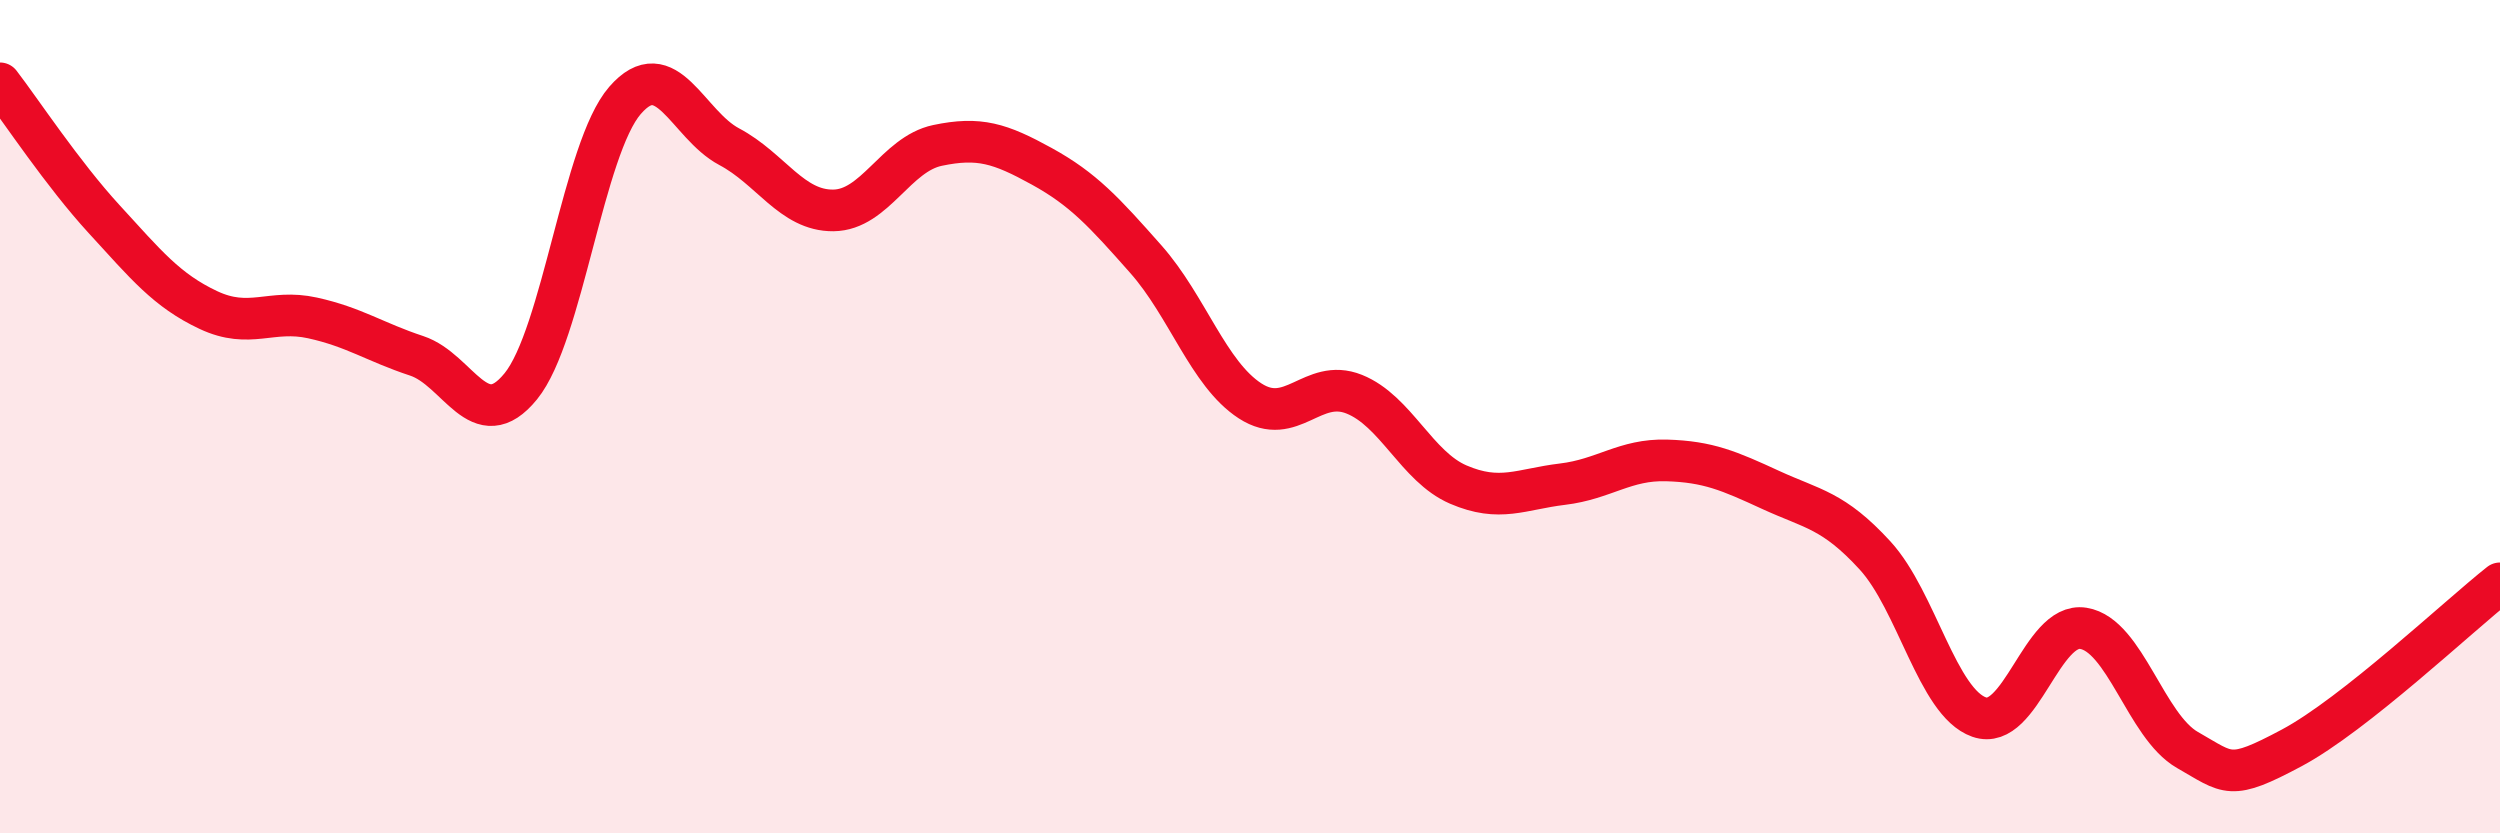
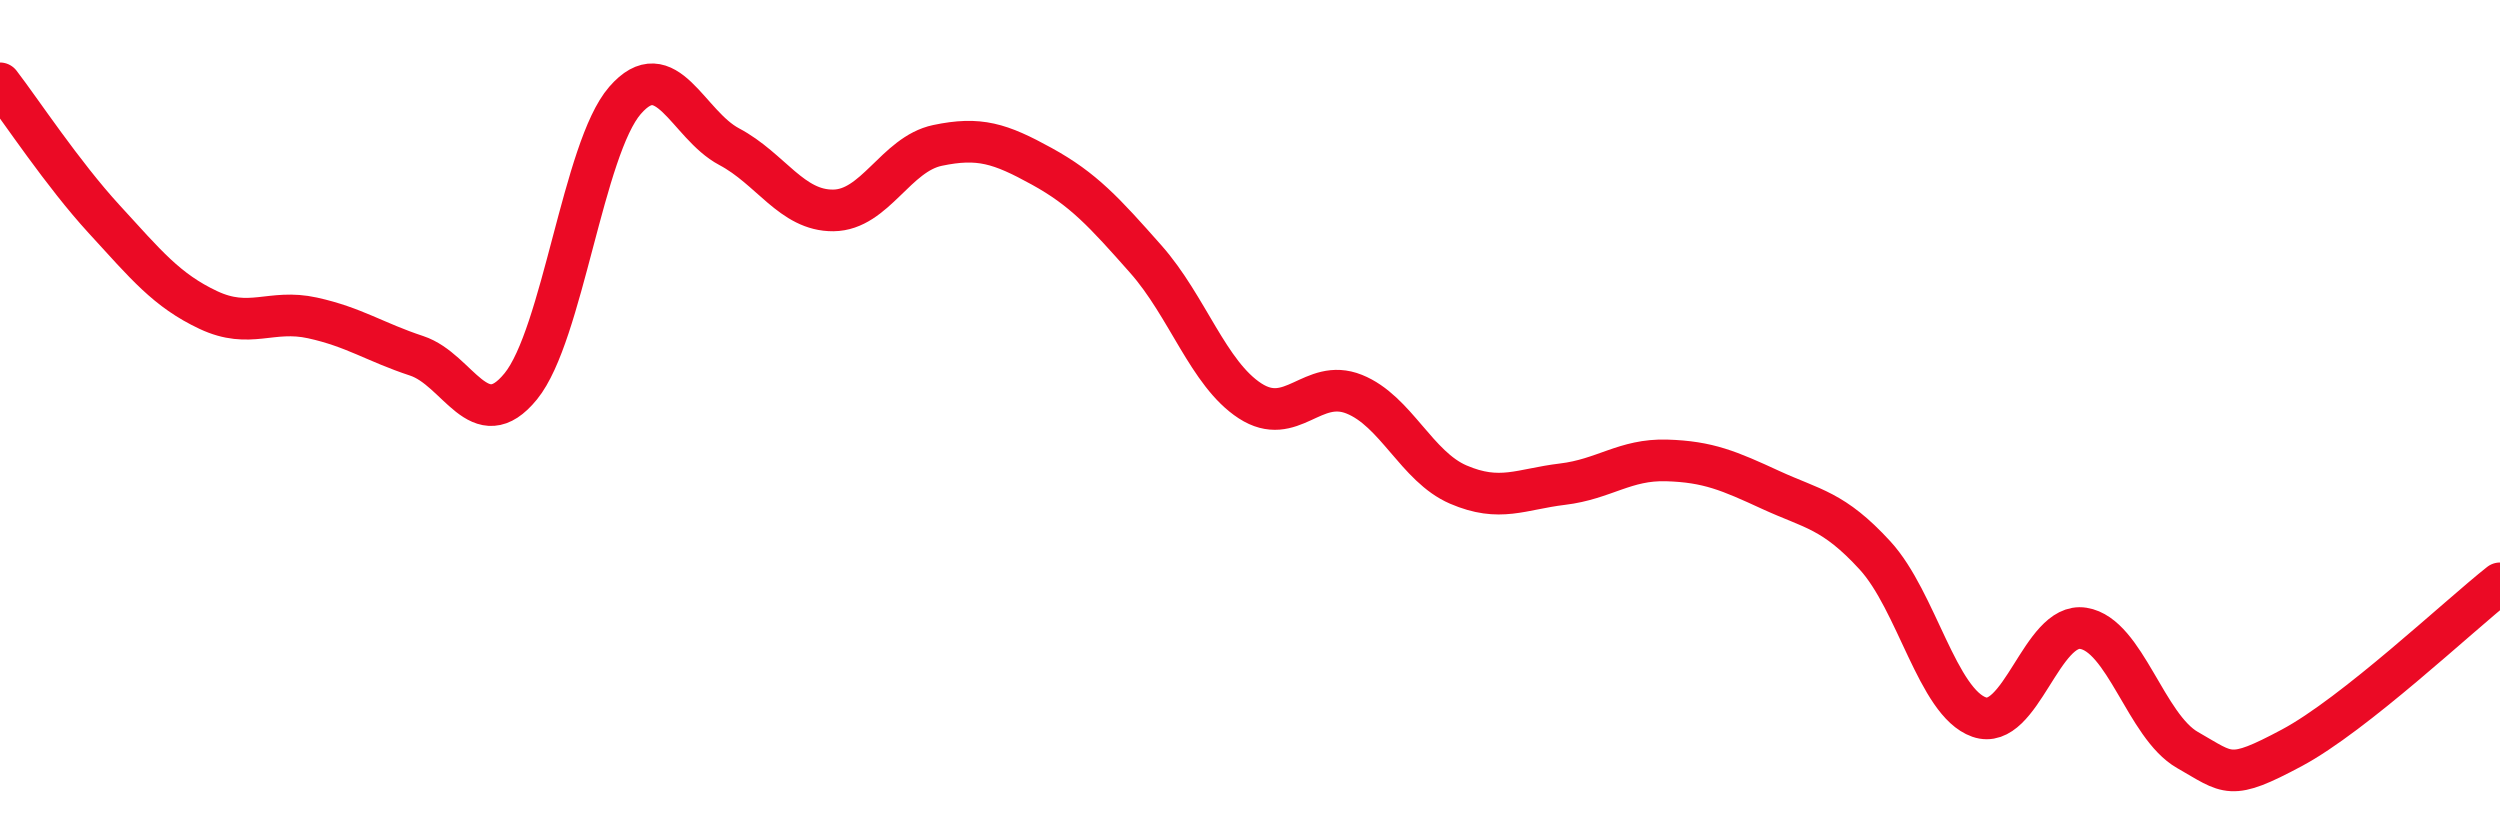
<svg xmlns="http://www.w3.org/2000/svg" width="60" height="20" viewBox="0 0 60 20">
-   <path d="M 0,2 C 0.5,2.65 1.5,4.17 2.5,5.26 C 3.5,6.35 4,6.97 5,7.44 C 6,7.91 6.5,7.41 7.5,7.63 C 8.5,7.85 9,8.21 10,8.54 C 11,8.87 11.5,10.5 12.5,9.27 C 13.5,8.04 14,3.56 15,2.41 C 16,1.26 16.5,2.99 17.5,3.52 C 18.5,4.05 19,5.06 20,5.05 C 21,5.04 21.5,3.7 22.5,3.49 C 23.5,3.28 24,3.44 25,3.99 C 26,4.54 26.5,5.09 27.5,6.22 C 28.5,7.35 29,8.97 30,9.62 C 31,10.27 31.5,9.06 32.5,9.46 C 33.5,9.86 34,11.2 35,11.63 C 36,12.06 36.5,11.74 37.5,11.62 C 38.5,11.5 39,11.02 40,11.05 C 41,11.08 41.5,11.3 42.5,11.76 C 43.5,12.22 44,12.24 45,13.33 C 46,14.42 46.5,16.86 47.5,17.21 C 48.5,17.56 49,14.92 50,15.08 C 51,15.24 51.5,17.43 52.5,18 C 53.5,18.57 53.5,18.75 55,17.95 C 56.5,17.15 59,14.79 60,14L60 20L0 20Z" fill="#EB0A25" opacity="0.1" stroke-linecap="round" stroke-linejoin="round" />
  <path d="M 0,2 C 0.5,2.65 1.5,4.17 2.5,5.26 C 3.5,6.35 4,6.97 5,7.44 C 6,7.91 6.5,7.41 7.5,7.63 C 8.5,7.85 9,8.21 10,8.54 C 11,8.87 11.5,10.5 12.5,9.27 C 13.5,8.04 14,3.56 15,2.41 C 16,1.26 16.5,2.99 17.5,3.52 C 18.5,4.05 19,5.06 20,5.05 C 21,5.04 21.5,3.7 22.5,3.49 C 23.5,3.28 24,3.44 25,3.99 C 26,4.54 26.5,5.09 27.5,6.22 C 28.5,7.35 29,8.97 30,9.62 C 31,10.27 31.5,9.06 32.5,9.46 C 33.5,9.86 34,11.2 35,11.63 C 36,12.06 36.5,11.74 37.5,11.62 C 38.5,11.5 39,11.02 40,11.05 C 41,11.08 41.5,11.3 42.5,11.76 C 43.5,12.22 44,12.24 45,13.33 C 46,14.42 46.5,16.86 47.5,17.21 C 48.5,17.56 49,14.92 50,15.08 C 51,15.24 51.5,17.43 52.5,18 C 53.5,18.57 53.5,18.75 55,17.95 C 56.5,17.15 59,14.79 60,14" stroke="#EB0A25" stroke-width="1" fill="none" stroke-linecap="round" stroke-linejoin="round" />
</svg>